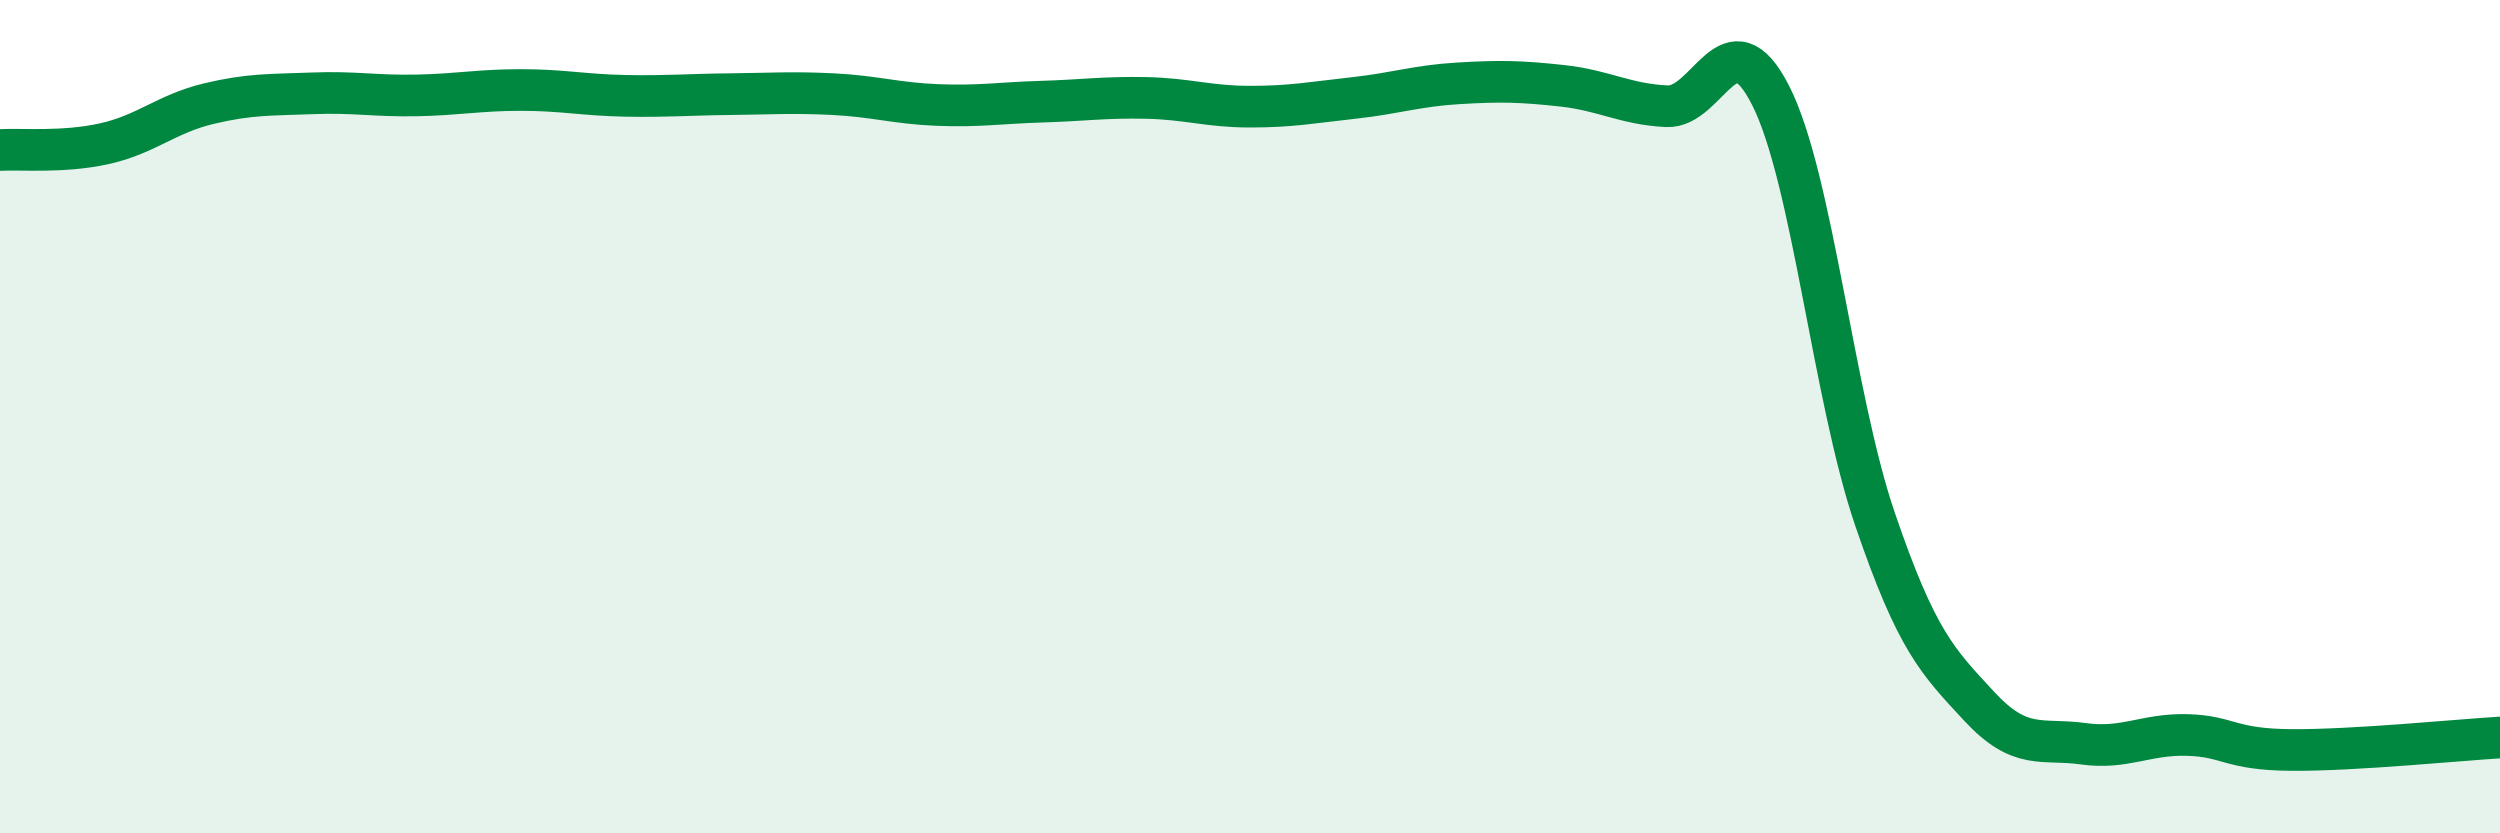
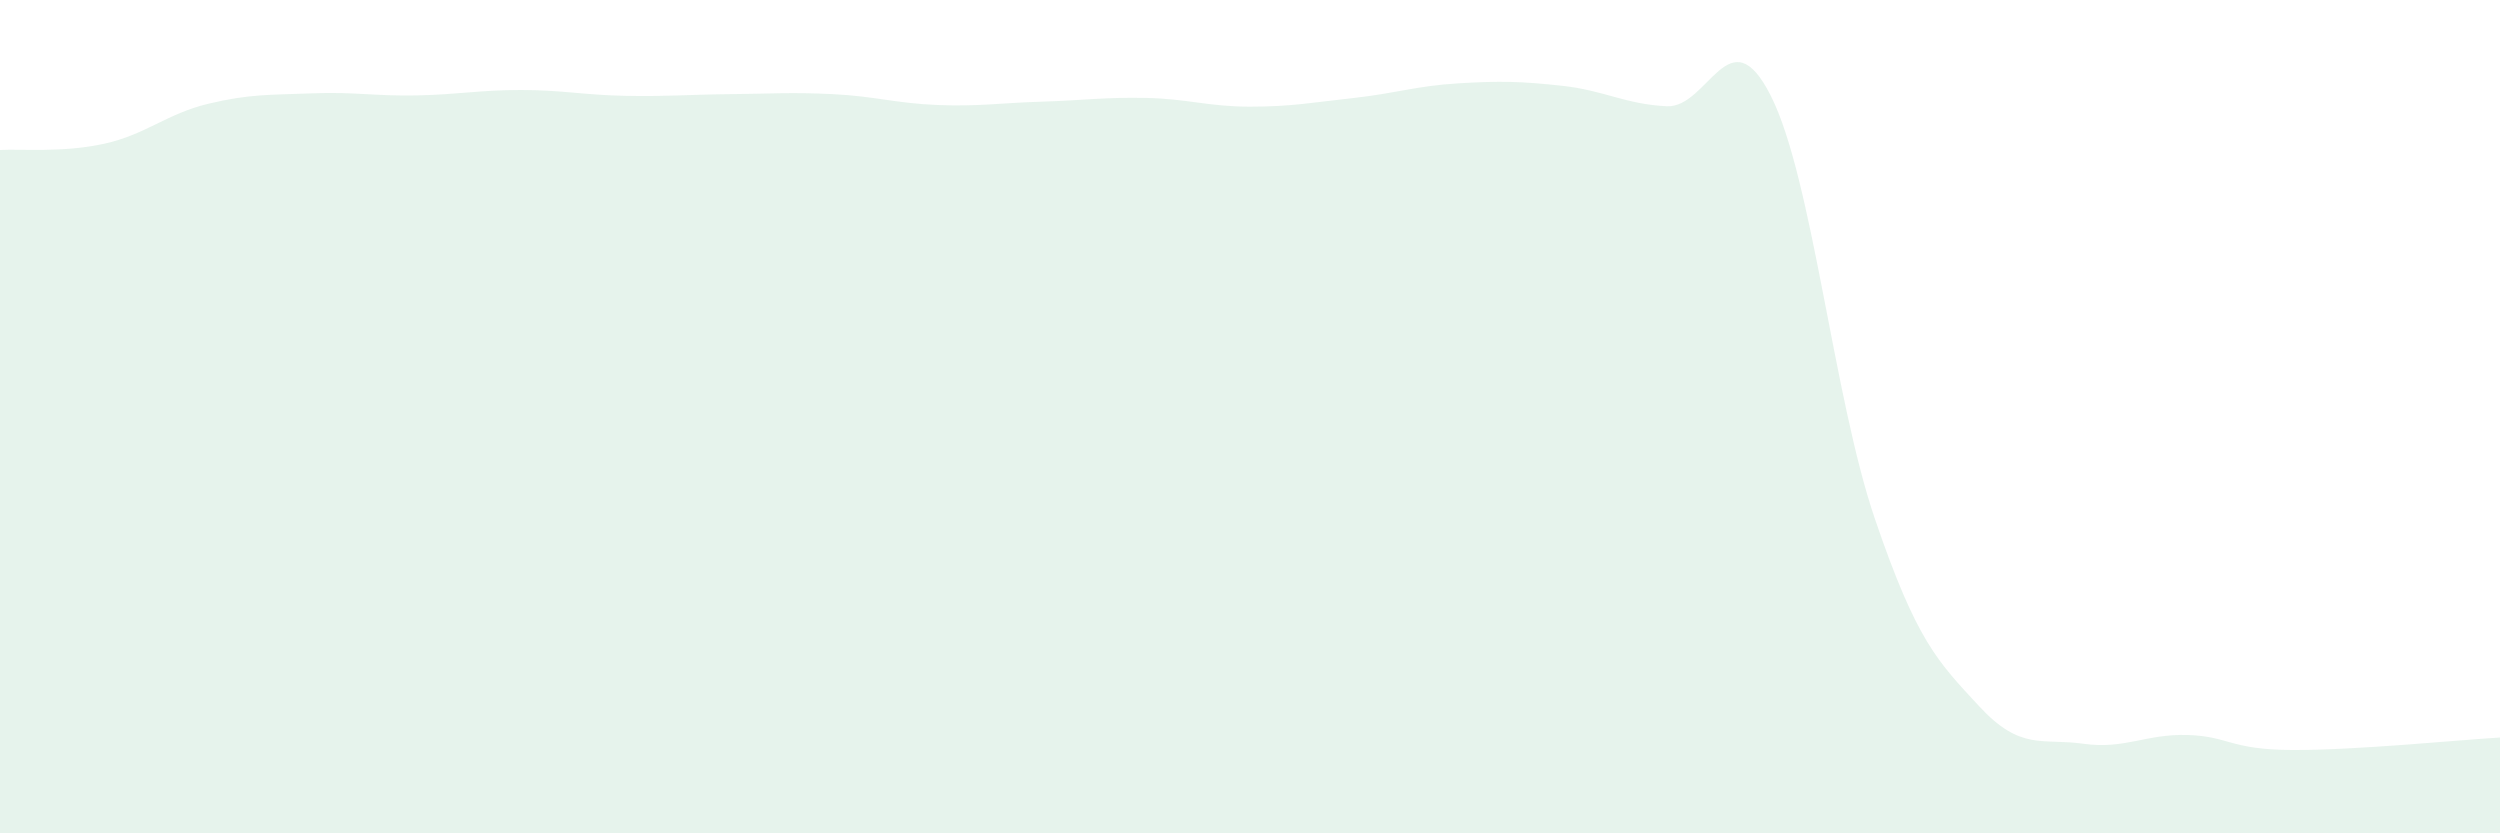
<svg xmlns="http://www.w3.org/2000/svg" width="60" height="20" viewBox="0 0 60 20">
  <path d="M 0,3.6 C 0.5,3.57 1.5,3.67 2.5,3.45 C 3.5,3.23 4,2.73 5,2.49 C 6,2.25 6.5,2.28 7.5,2.24 C 8.5,2.2 9,2.31 10,2.29 C 11,2.27 11.5,2.16 12.5,2.16 C 13.5,2.16 14,2.28 15,2.3 C 16,2.32 16.5,2.27 17.5,2.26 C 18.5,2.25 19,2.21 20,2.26 C 21,2.31 21.5,2.48 22.5,2.52 C 23.5,2.56 24,2.47 25,2.44 C 26,2.41 26.5,2.33 27.5,2.35 C 28.5,2.37 29,2.56 30,2.56 C 31,2.56 31.5,2.46 32.5,2.35 C 33.5,2.24 34,2.06 35,2 C 36,1.94 36.5,1.95 37.5,2.06 C 38.5,2.17 39,2.5 40,2.55 C 41,2.6 41.5,0.32 42.5,2.3 C 43.5,4.28 44,9.53 45,12.46 C 46,15.39 46.5,15.87 47.5,16.95 C 48.5,18.03 49,17.71 50,17.85 C 51,17.99 51.5,17.61 52.5,17.64 C 53.5,17.67 53.5,17.99 55,18 C 56.5,18.01 59,17.76 60,17.7L60 20L0 20Z" fill="#008740" opacity="0.1" stroke-linecap="round" stroke-linejoin="round" />
-   <path d="M 0,3.6 C 0.5,3.57 1.5,3.67 2.5,3.45 C 3.5,3.23 4,2.73 5,2.49 C 6,2.25 6.5,2.28 7.5,2.24 C 8.5,2.2 9,2.31 10,2.29 C 11,2.27 11.5,2.16 12.5,2.16 C 13.5,2.16 14,2.28 15,2.3 C 16,2.32 16.5,2.27 17.5,2.26 C 18.5,2.25 19,2.21 20,2.26 C 21,2.31 21.5,2.48 22.5,2.52 C 23.5,2.56 24,2.47 25,2.44 C 26,2.41 26.5,2.33 27.5,2.35 C 28.5,2.37 29,2.56 30,2.56 C 31,2.56 31.5,2.46 32.5,2.35 C 33.5,2.24 34,2.06 35,2 C 36,1.94 36.5,1.95 37.5,2.06 C 38.5,2.17 39,2.5 40,2.55 C 41,2.6 41.5,0.32 42.5,2.3 C 43.5,4.28 44,9.53 45,12.46 C 46,15.39 46.5,15.87 47.5,16.95 C 48.5,18.03 49,17.71 50,17.85 C 51,17.99 51.5,17.61 52.5,17.64 C 53.5,17.67 53.5,17.99 55,18 C 56.5,18.01 59,17.76 60,17.7" stroke="#008740" stroke-width="1" fill="none" stroke-linecap="round" stroke-linejoin="round" />
</svg>